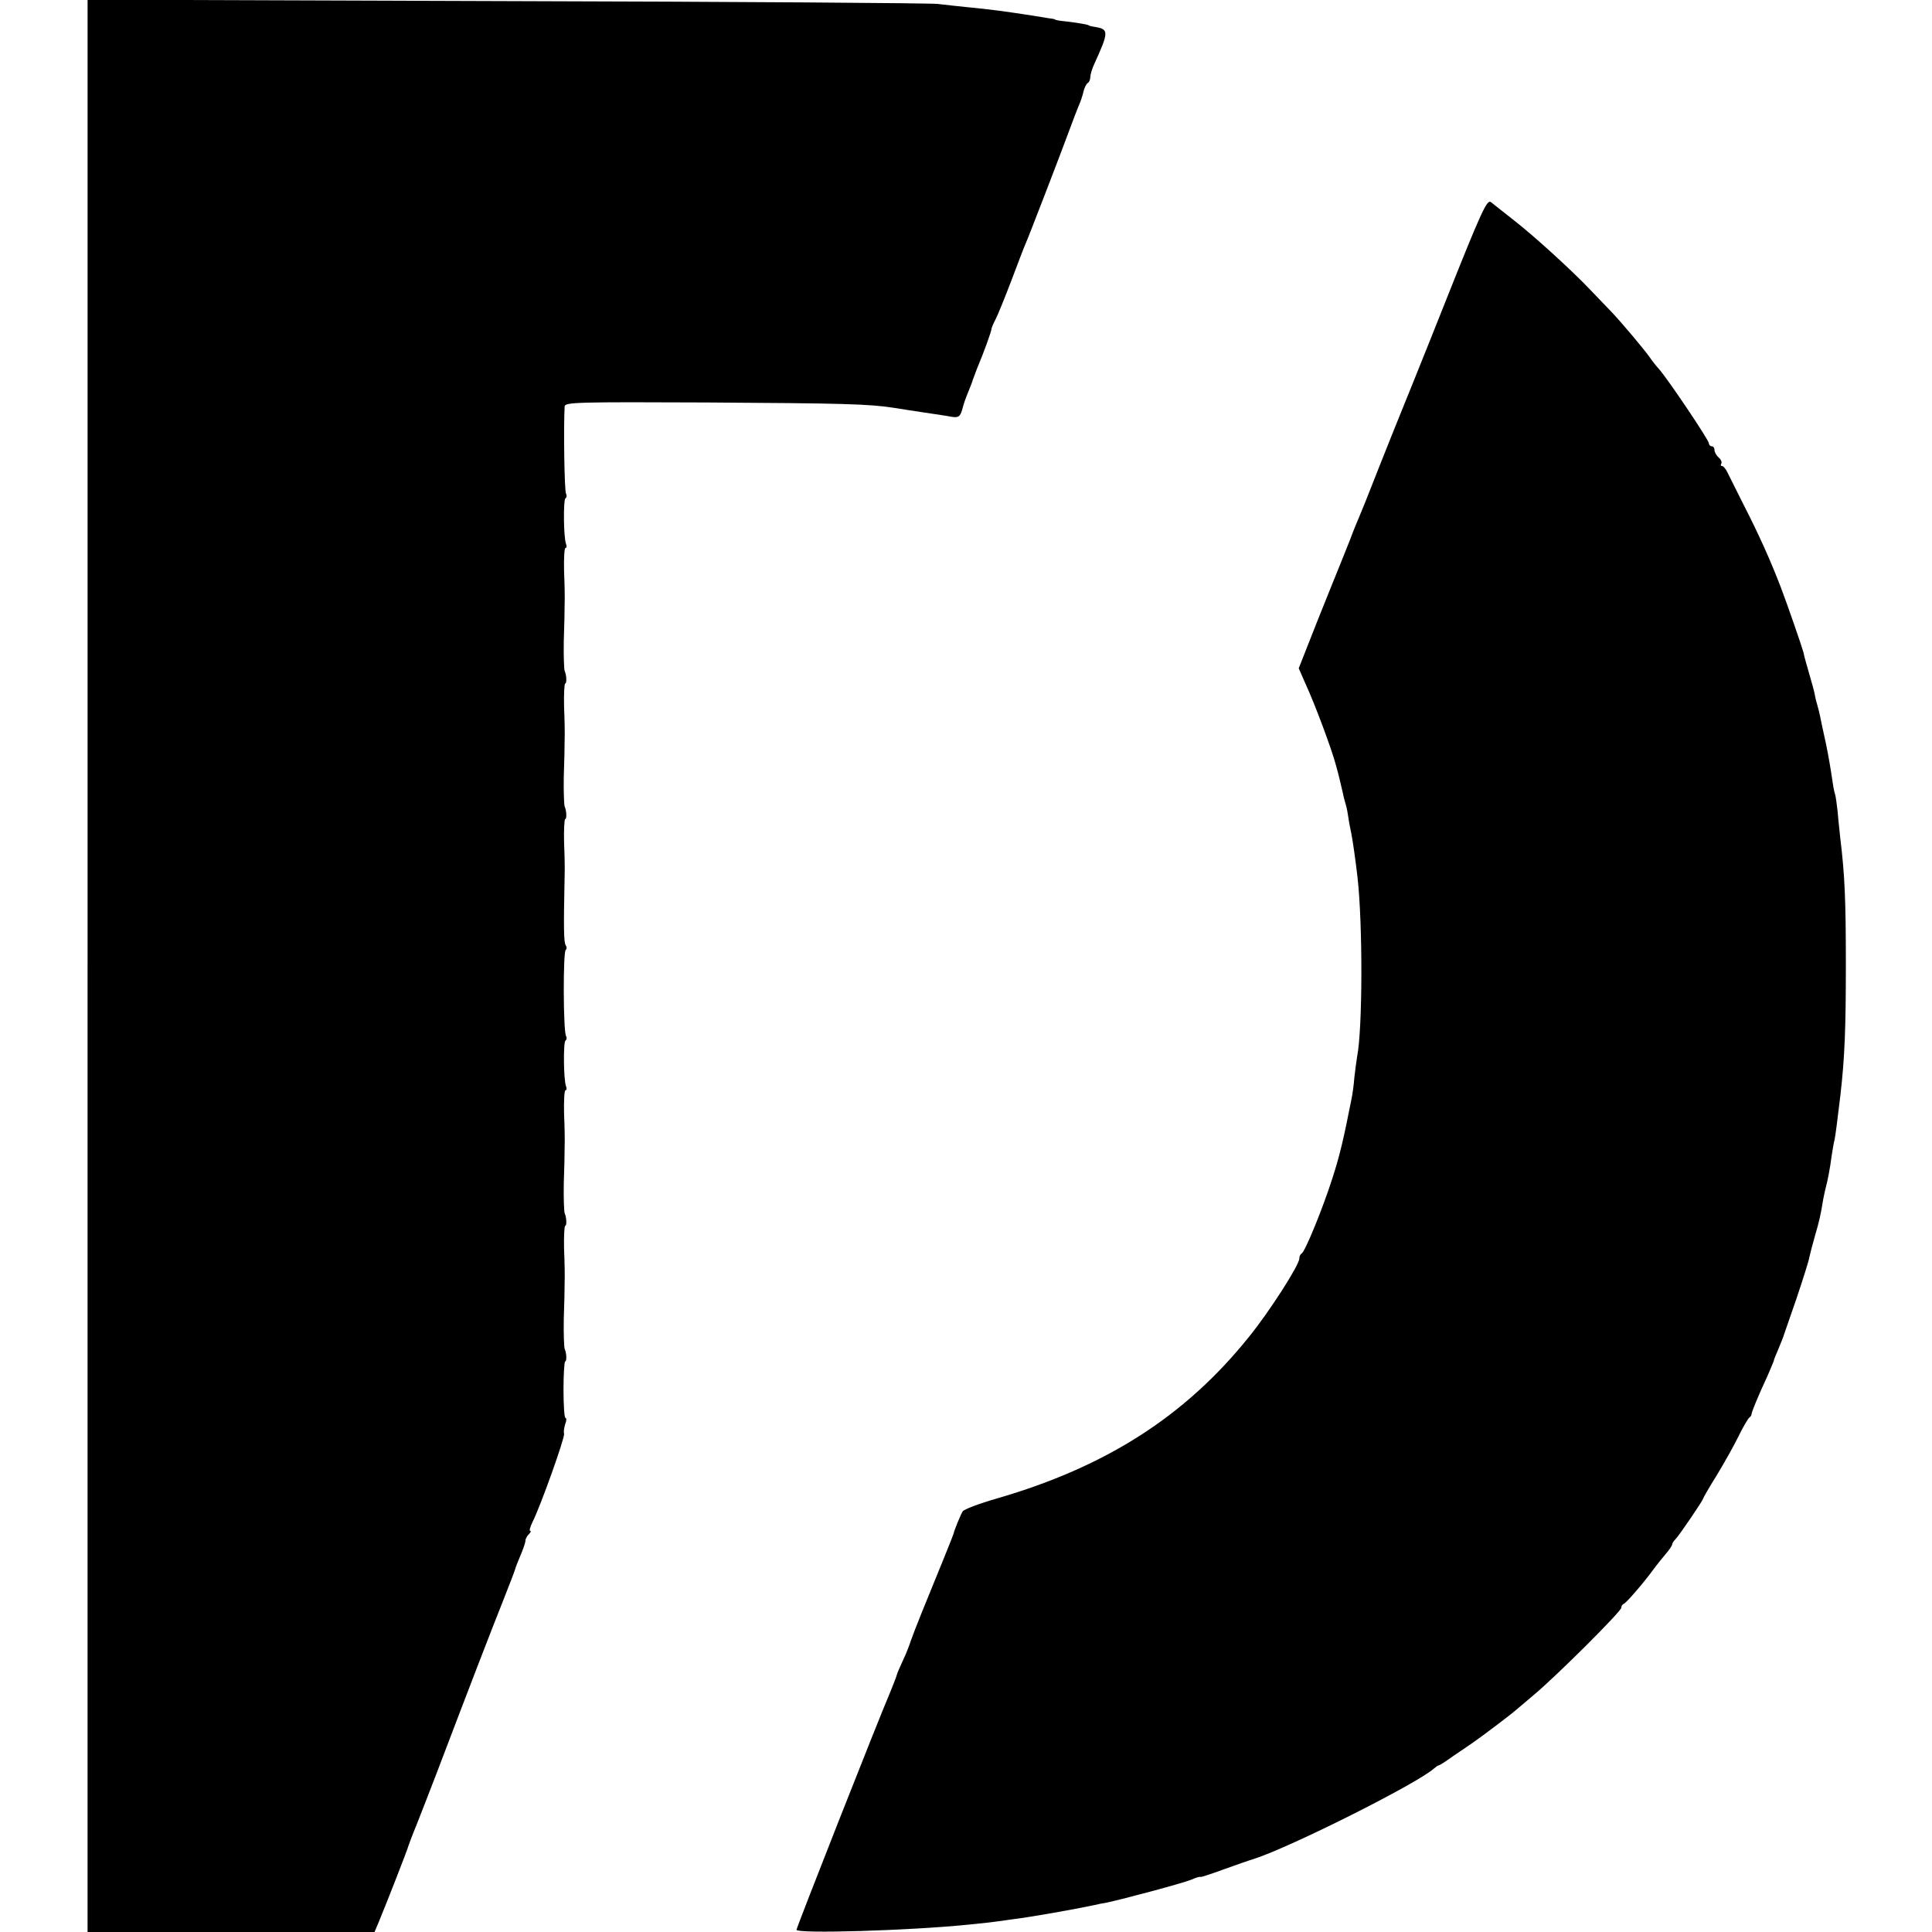
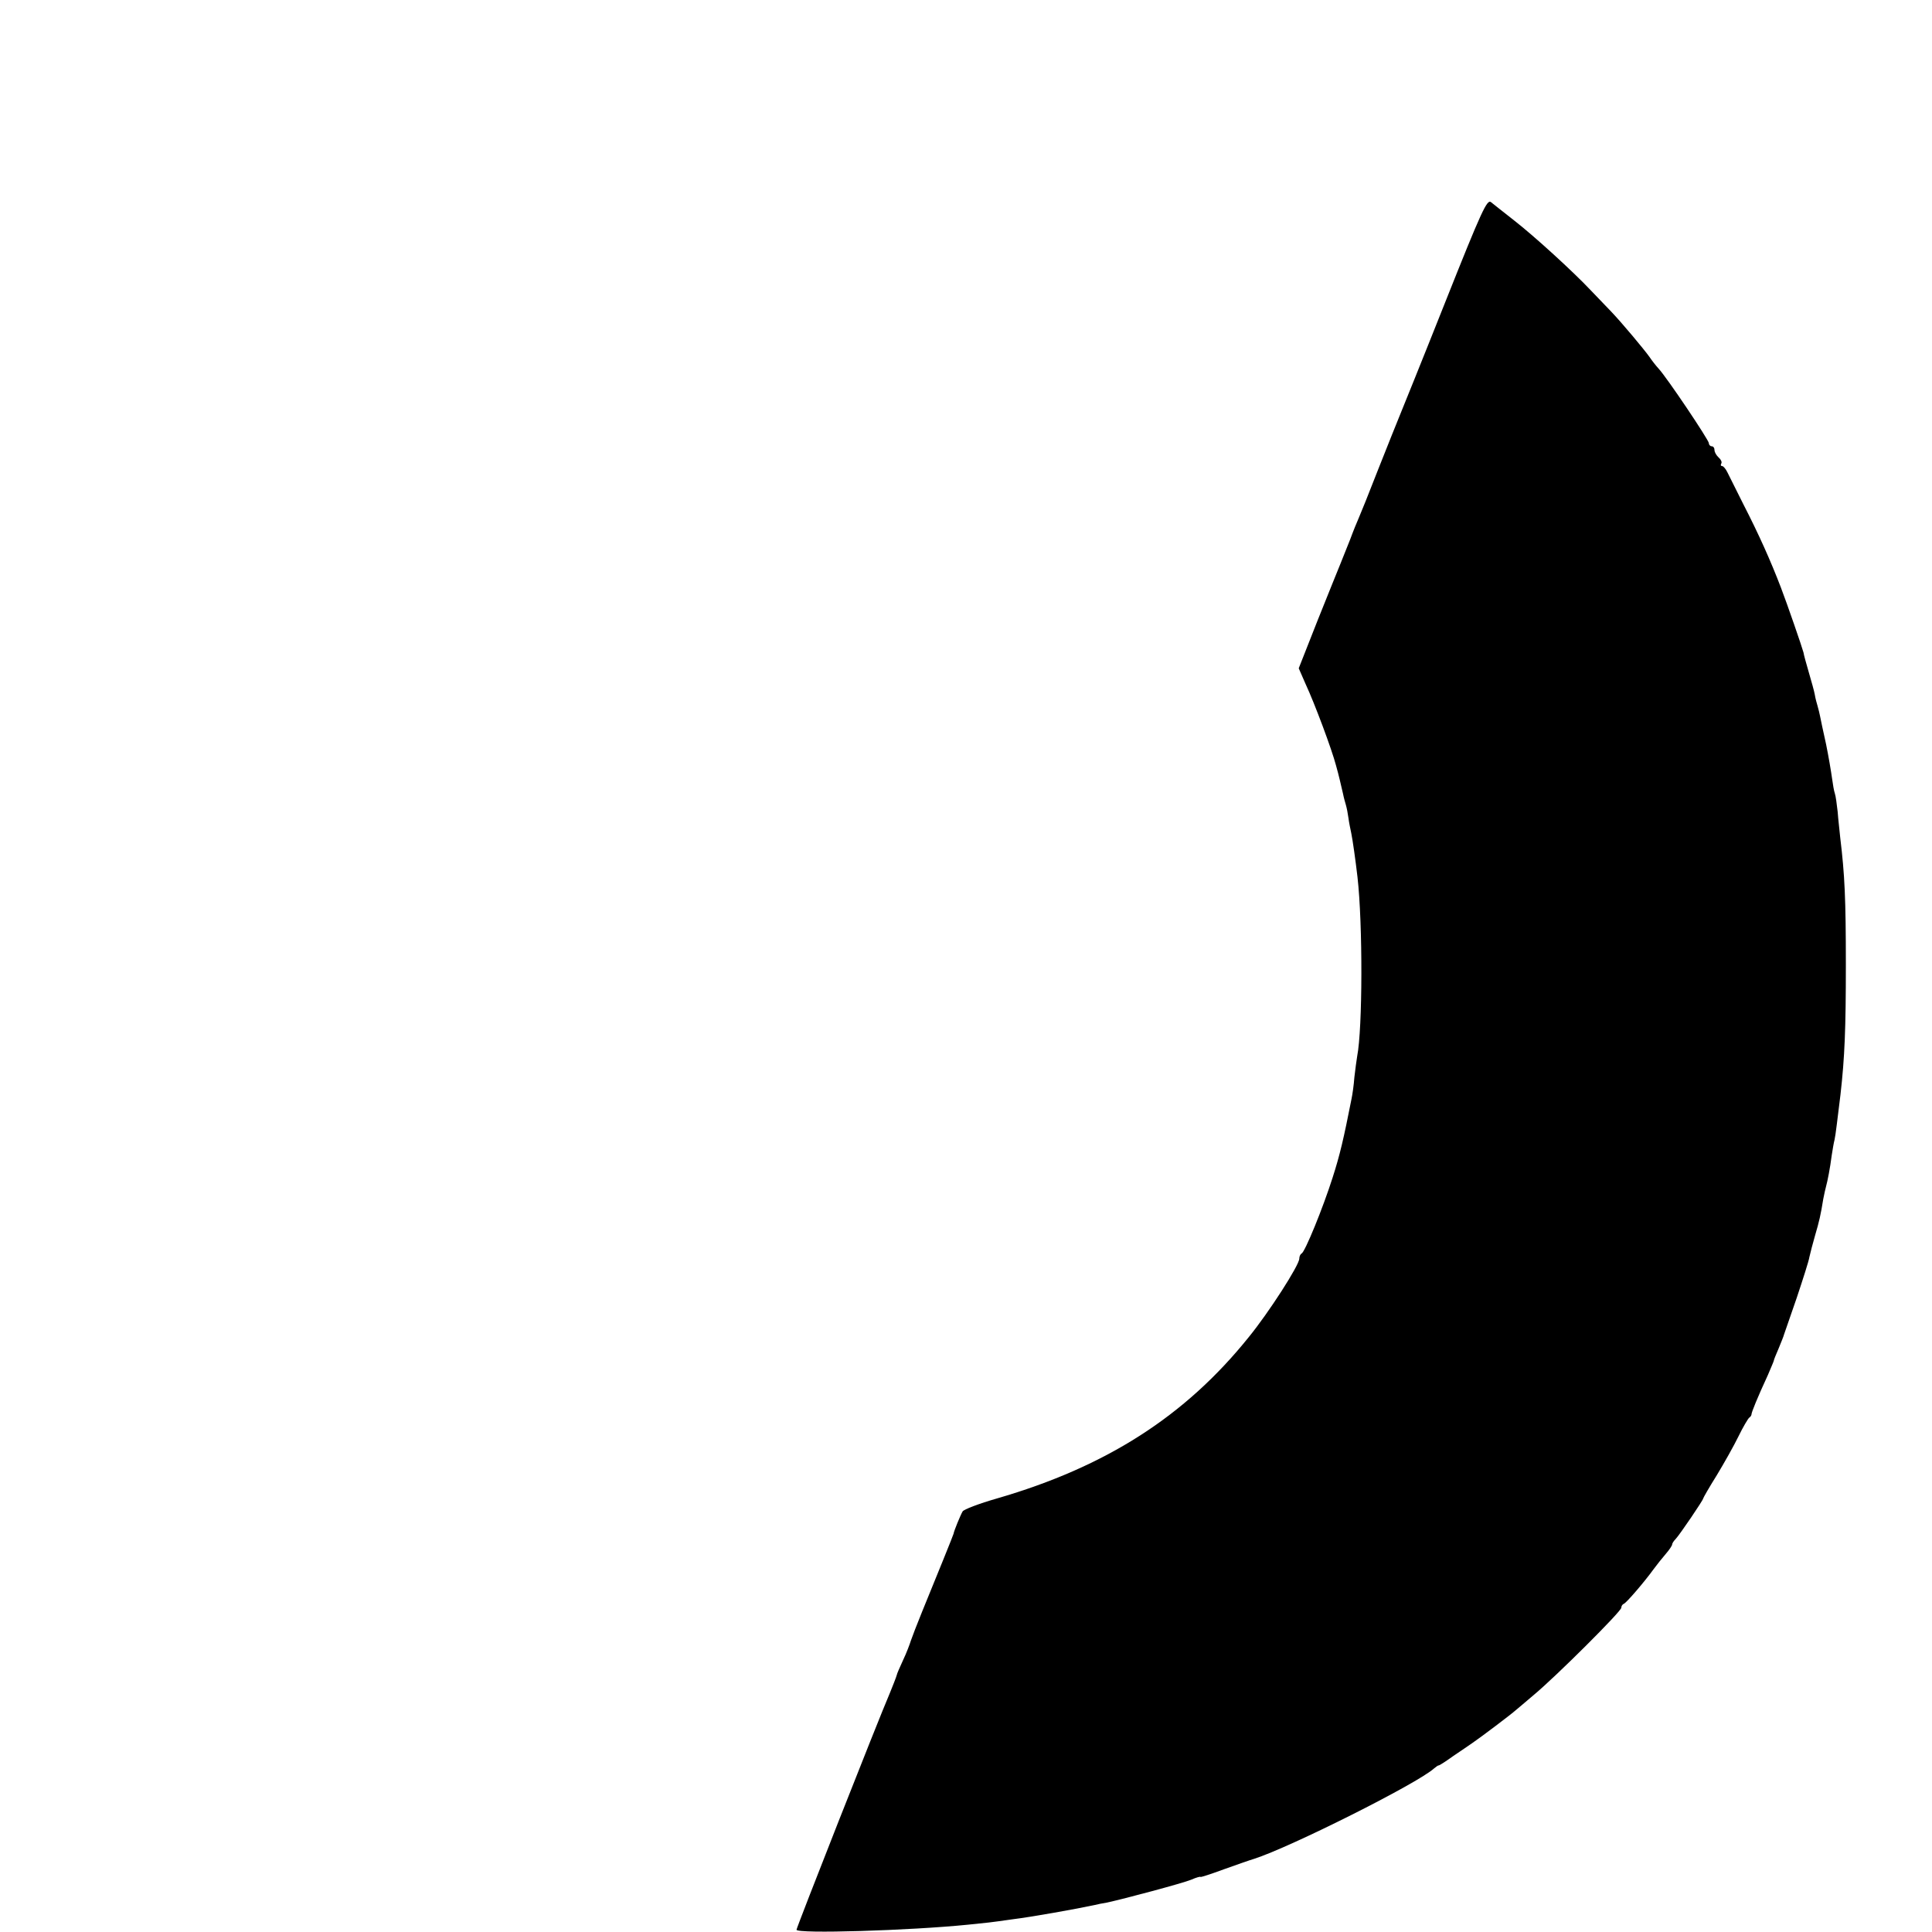
<svg xmlns="http://www.w3.org/2000/svg" version="1.0" width="684pt" height="684pt" viewBox="0 0 684 684" preserveAspectRatio="xMidYMid meet">
  <g transform="translate(0,684) scale(0.1,-0.1)" fill="#000000" stroke="none">
-     <path d="M310 3421 l0 -3421 508 0 508 0 16 38 c29 70 102 257 104 267 2 6 14 39 29 75 14 36 46 117 70 180 122 321 197 515 235 610 23 58 43 110 44 115 1 6 10 27 19 49 9 21 17 44 17 50 0 7 5 17 12 24 7 7 9 12 5 12 -4 0 0 14 8 31 27 52 116 301 112 313 -2 6 0 21 4 34 5 12 5 22 1 22 -4 0 -7 45 -7 100 0 55 3 100 6 100 6 0 5 30 -2 45 -2 6 -4 53 -3 105 2 52 3 111 3 130 1 19 0 72 -2 118 -1 45 1 82 4 82 6 0 5 30 -2 45 -2 6 -4 53 -3 105 2 52 3 111 3 130 1 19 0 72 -2 118 -1 45 1 82 5 82 4 0 5 6 2 14 -9 23 -10 157 -2 162 5 3 5 10 2 16 -10 16 -11 299 -1 305 4 3 4 10 0 16 -7 10 -8 58 -4 247 1 19 0 72 -2 118 -1 45 1 82 4 82 6 0 5 30 -2 45 -2 6 -4 53 -3 105 2 52 3 111 3 130 1 19 0 72 -2 118 -1 45 1 82 4 82 6 0 5 30 -2 45 -2 6 -4 53 -3 105 2 52 3 111 3 130 1 19 0 72 -2 118 -1 45 1 82 5 82 4 0 5 6 2 14 -9 23 -10 157 -2 162 5 3 5 10 2 16 -6 9 -9 236 -5 309 1 15 45 16 504 14 480 -3 572 -5 662 -19 22 -4 72 -11 110 -17 39 -6 82 -12 96 -15 22 -3 28 1 35 24 10 35 9 32 23 67 7 17 14 35 15 40 2 6 9 24 15 40 25 59 52 135 51 140 0 3 6 18 14 33 8 15 33 77 56 137 23 61 45 119 50 130 9 19 124 317 160 415 9 25 22 58 28 73 7 15 15 39 18 53 3 13 10 27 15 30 5 3 9 12 9 21 0 8 6 29 14 46 51 112 52 123 6 131 -14 2 -25 5 -25 6 0 2 -36 9 -80 14 -22 2 -40 5 -40 7 0 1 -9 3 -20 4 -11 2 -36 6 -55 9 -105 16 -146 22 -240 31 -30 3 -75 8 -100 11 -25 3 -712 8 -1527 10 l-1483 5 0 -3420z" />
-     <path d="M5115 5766 c-81 -204 -154 -384 -161 -401 -7 -16 -40 -100 -74 -185 -33 -85 -65 -164 -70 -175 -5 -11 -19 -45 -30 -75 -12 -30 -27 -68 -34 -85 -7 -16 -43 -107 -81 -201 l-67 -170 24 -55 c33 -71 93 -232 108 -289 12 -43 14 -55 25 -101 2 -11 7 -29 10 -39 3 -10 7 -31 9 -46 2 -16 7 -40 10 -54 5 -24 15 -95 22 -155 19 -167 18 -537 -1 -634 -2 -13 -7 -47 -10 -75 -2 -28 -7 -62 -10 -76 -28 -142 -41 -198 -67 -279 -34 -107 -98 -264 -110 -269 -4 -2 -8 -10 -8 -18 0 -23 -108 -191 -179 -278 -225 -280 -505 -459 -891 -571 -63 -18 -118 -39 -122 -46 -8 -14 -31 -70 -32 -79 -1 -5 -59 -148 -111 -275 -18 -44 -36 -91 -40 -103 -4 -13 -16 -45 -28 -70 -12 -26 -22 -49 -22 -52 -2 -8 -16 -43 -25 -65 -41 -95 -330 -829 -330 -837 0 -15 401 -3 608 18 69 7 73 7 157 19 66 8 228 37 288 50 12 3 32 7 45 9 61 13 270 69 299 81 18 8 33 12 33 10 0 -2 37 10 83 27 45 16 93 33 107 37 128 41 577 266 637 320 7 6 14 11 17 11 3 0 26 15 51 33 26 17 57 39 69 47 28 19 138 102 152 115 7 6 36 30 65 55 77 64 309 295 309 308 0 6 4 12 9 14 9 3 74 79 105 122 11 15 30 39 43 54 13 15 23 30 23 34 0 4 6 13 13 20 14 15 97 137 97 143 0 2 21 39 48 82 26 43 61 105 77 138 16 33 34 63 38 66 5 3 8 9 8 12 0 7 21 59 58 139 11 26 21 49 21 51 0 3 8 22 17 43 9 22 18 44 19 49 2 6 22 64 45 130 22 66 43 131 45 145 3 14 12 48 20 76 15 51 20 73 29 129 3 17 8 37 10 45 5 18 14 63 20 110 3 19 7 44 10 55 4 18 10 71 21 160 15 132 19 234 19 460 0 233 -4 318 -20 450 -2 22 -7 63 -9 91 -3 27 -7 57 -10 65 -3 8 -7 32 -10 54 -3 22 -12 76 -21 120 -10 44 -19 88 -21 98 -2 10 -6 27 -9 37 -3 10 -8 28 -10 41 -2 12 -12 47 -21 78 -9 31 -18 63 -19 71 -5 19 -57 170 -80 230 -36 94 -78 188 -133 295 -25 50 -50 100 -56 112 -6 13 -15 23 -19 23 -5 0 -6 4 -3 9 3 5 -1 14 -9 21 -8 7 -15 19 -15 26 0 8 -4 14 -10 14 -5 0 -10 5 -10 11 0 11 -149 233 -178 264 -10 11 -24 29 -32 41 -20 28 -97 120 -135 160 -16 17 -49 51 -72 75 -63 67 -201 193 -273 249 -36 28 -72 57 -81 64 -14 12 -32 -26 -164 -358z" />
+     <path d="M5115 5766 c-81 -204 -154 -384 -161 -401 -7 -16 -40 -100 -74 -185 -33 -85 -65 -164 -70 -175 -5 -11 -19 -45 -30 -75 -12 -30 -27 -68 -34 -85 -7 -16 -43 -107 -81 -201 l-67 -170 24 -55 c33 -71 93 -232 108 -289 12 -43 14 -55 25 -101 2 -11 7 -29 10 -39 3 -10 7 -31 9 -46 2 -16 7 -40 10 -54 5 -24 15 -95 22 -155 19 -167 18 -537 -1 -634 -2 -13 -7 -47 -10 -75 -2 -28 -7 -62 -10 -76 -28 -142 -41 -198 -67 -279 -34 -107 -98 -264 -110 -269 -4 -2 -8 -10 -8 -18 0 -23 -108 -191 -179 -278 -225 -280 -505 -459 -891 -571 -63 -18 -118 -39 -122 -46 -8 -14 -31 -70 -32 -79 -1 -5 -59 -148 -111 -275 -18 -44 -36 -91 -40 -103 -4 -13 -16 -45 -28 -70 -12 -26 -22 -49 -22 -52 -2 -8 -16 -43 -25 -65 -41 -95 -330 -829 -330 -837 0 -15 401 -3 608 18 69 7 73 7 157 19 66 8 228 37 288 50 12 3 32 7 45 9 61 13 270 69 299 81 18 8 33 12 33 10 0 -2 37 10 83 27 45 16 93 33 107 37 128 41 577 266 637 320 7 6 14 11 17 11 3 0 26 15 51 33 26 17 57 39 69 47 28 19 138 102 152 115 7 6 36 30 65 55 77 64 309 295 309 308 0 6 4 12 9 14 9 3 74 79 105 122 11 15 30 39 43 54 13 15 23 30 23 34 0 4 6 13 13 20 14 15 97 137 97 143 0 2 21 39 48 82 26 43 61 105 77 138 16 33 34 63 38 66 5 3 8 9 8 12 0 7 21 59 58 139 11 26 21 49 21 51 0 3 8 22 17 43 9 22 18 44 19 49 2 6 22 64 45 130 22 66 43 131 45 145 3 14 12 48 20 76 15 51 20 73 29 129 3 17 8 37 10 45 5 18 14 63 20 110 3 19 7 44 10 55 4 18 10 71 21 160 15 132 19 234 19 460 0 233 -4 318 -20 450 -2 22 -7 63 -9 91 -3 27 -7 57 -10 65 -3 8 -7 32 -10 54 -3 22 -12 76 -21 120 -10 44 -19 88 -21 98 -2 10 -6 27 -9 37 -3 10 -8 28 -10 41 -2 12 -12 47 -21 78 -9 31 -18 63 -19 71 -5 19 -57 170 -80 230 -36 94 -78 188 -133 295 -25 50 -50 100 -56 112 -6 13 -15 23 -19 23 -5 0 -6 4 -3 9 3 5 -1 14 -9 21 -8 7 -15 19 -15 26 0 8 -4 14 -10 14 -5 0 -10 5 -10 11 0 11 -149 233 -178 264 -10 11 -24 29 -32 41 -20 28 -97 120 -135 160 -16 17 -49 51 -72 75 -63 67 -201 193 -273 249 -36 28 -72 57 -81 64 -14 12 -32 -26 -164 -358" />
  </g>
</svg>